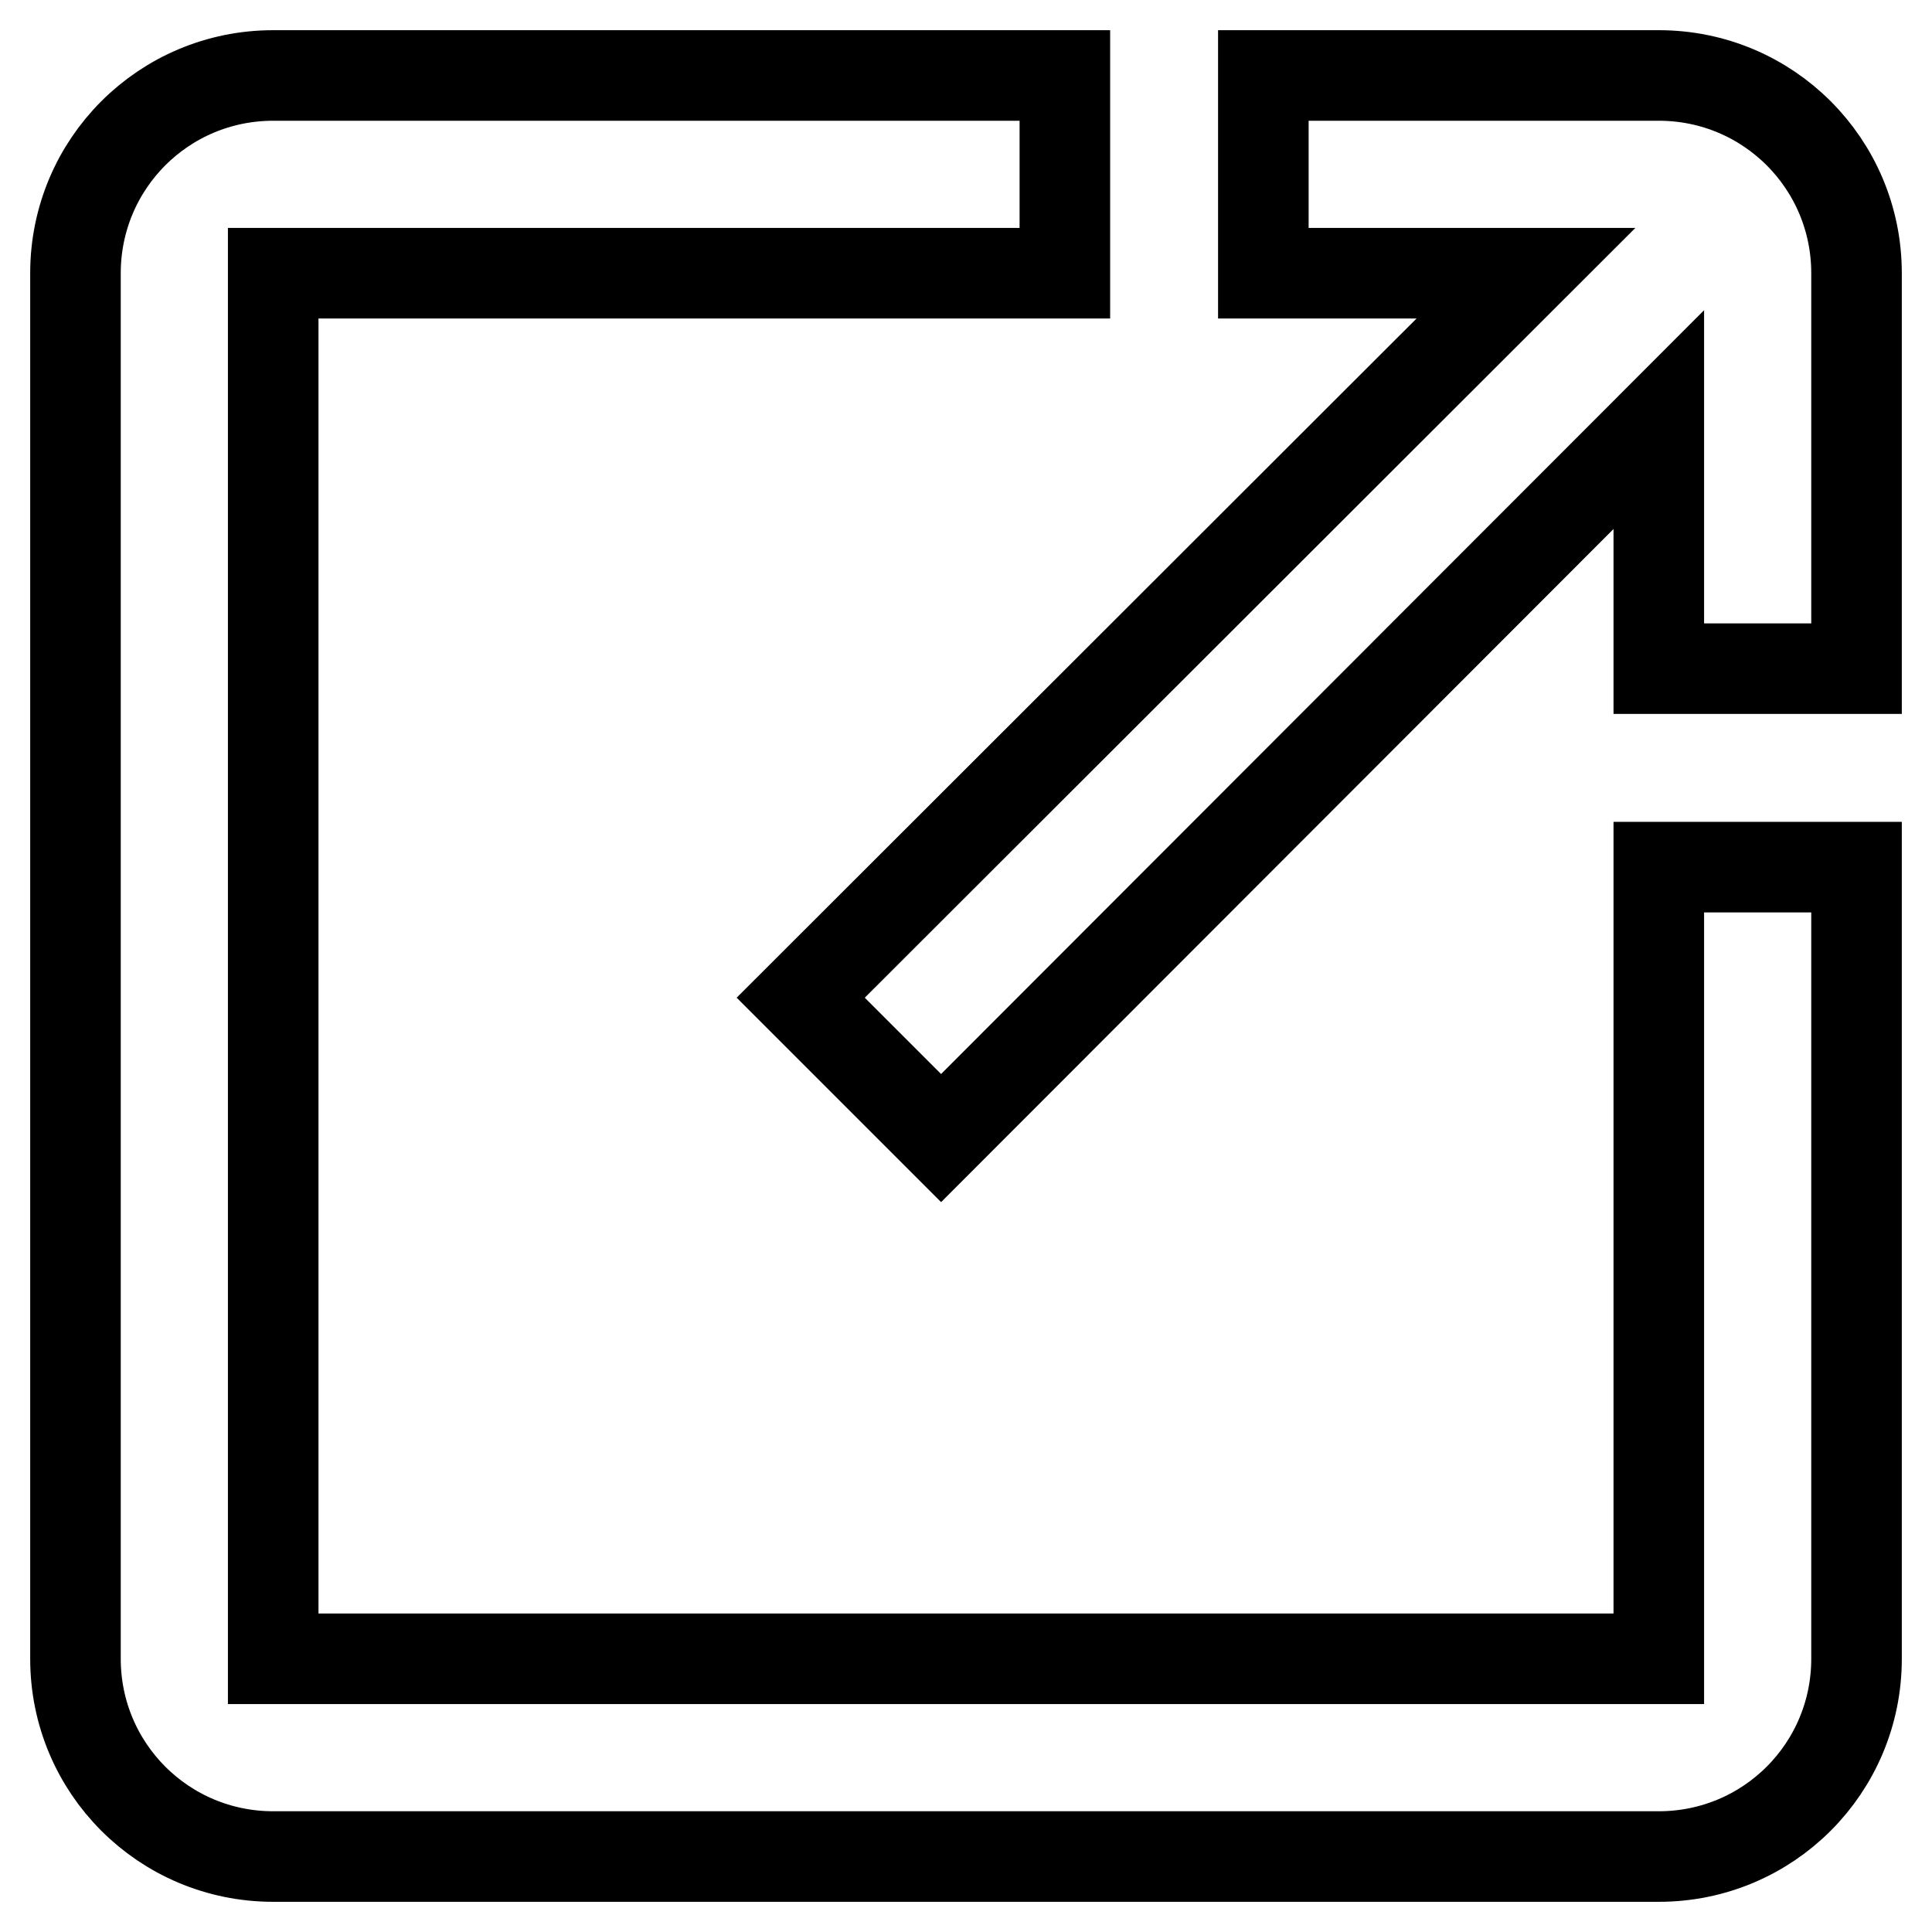
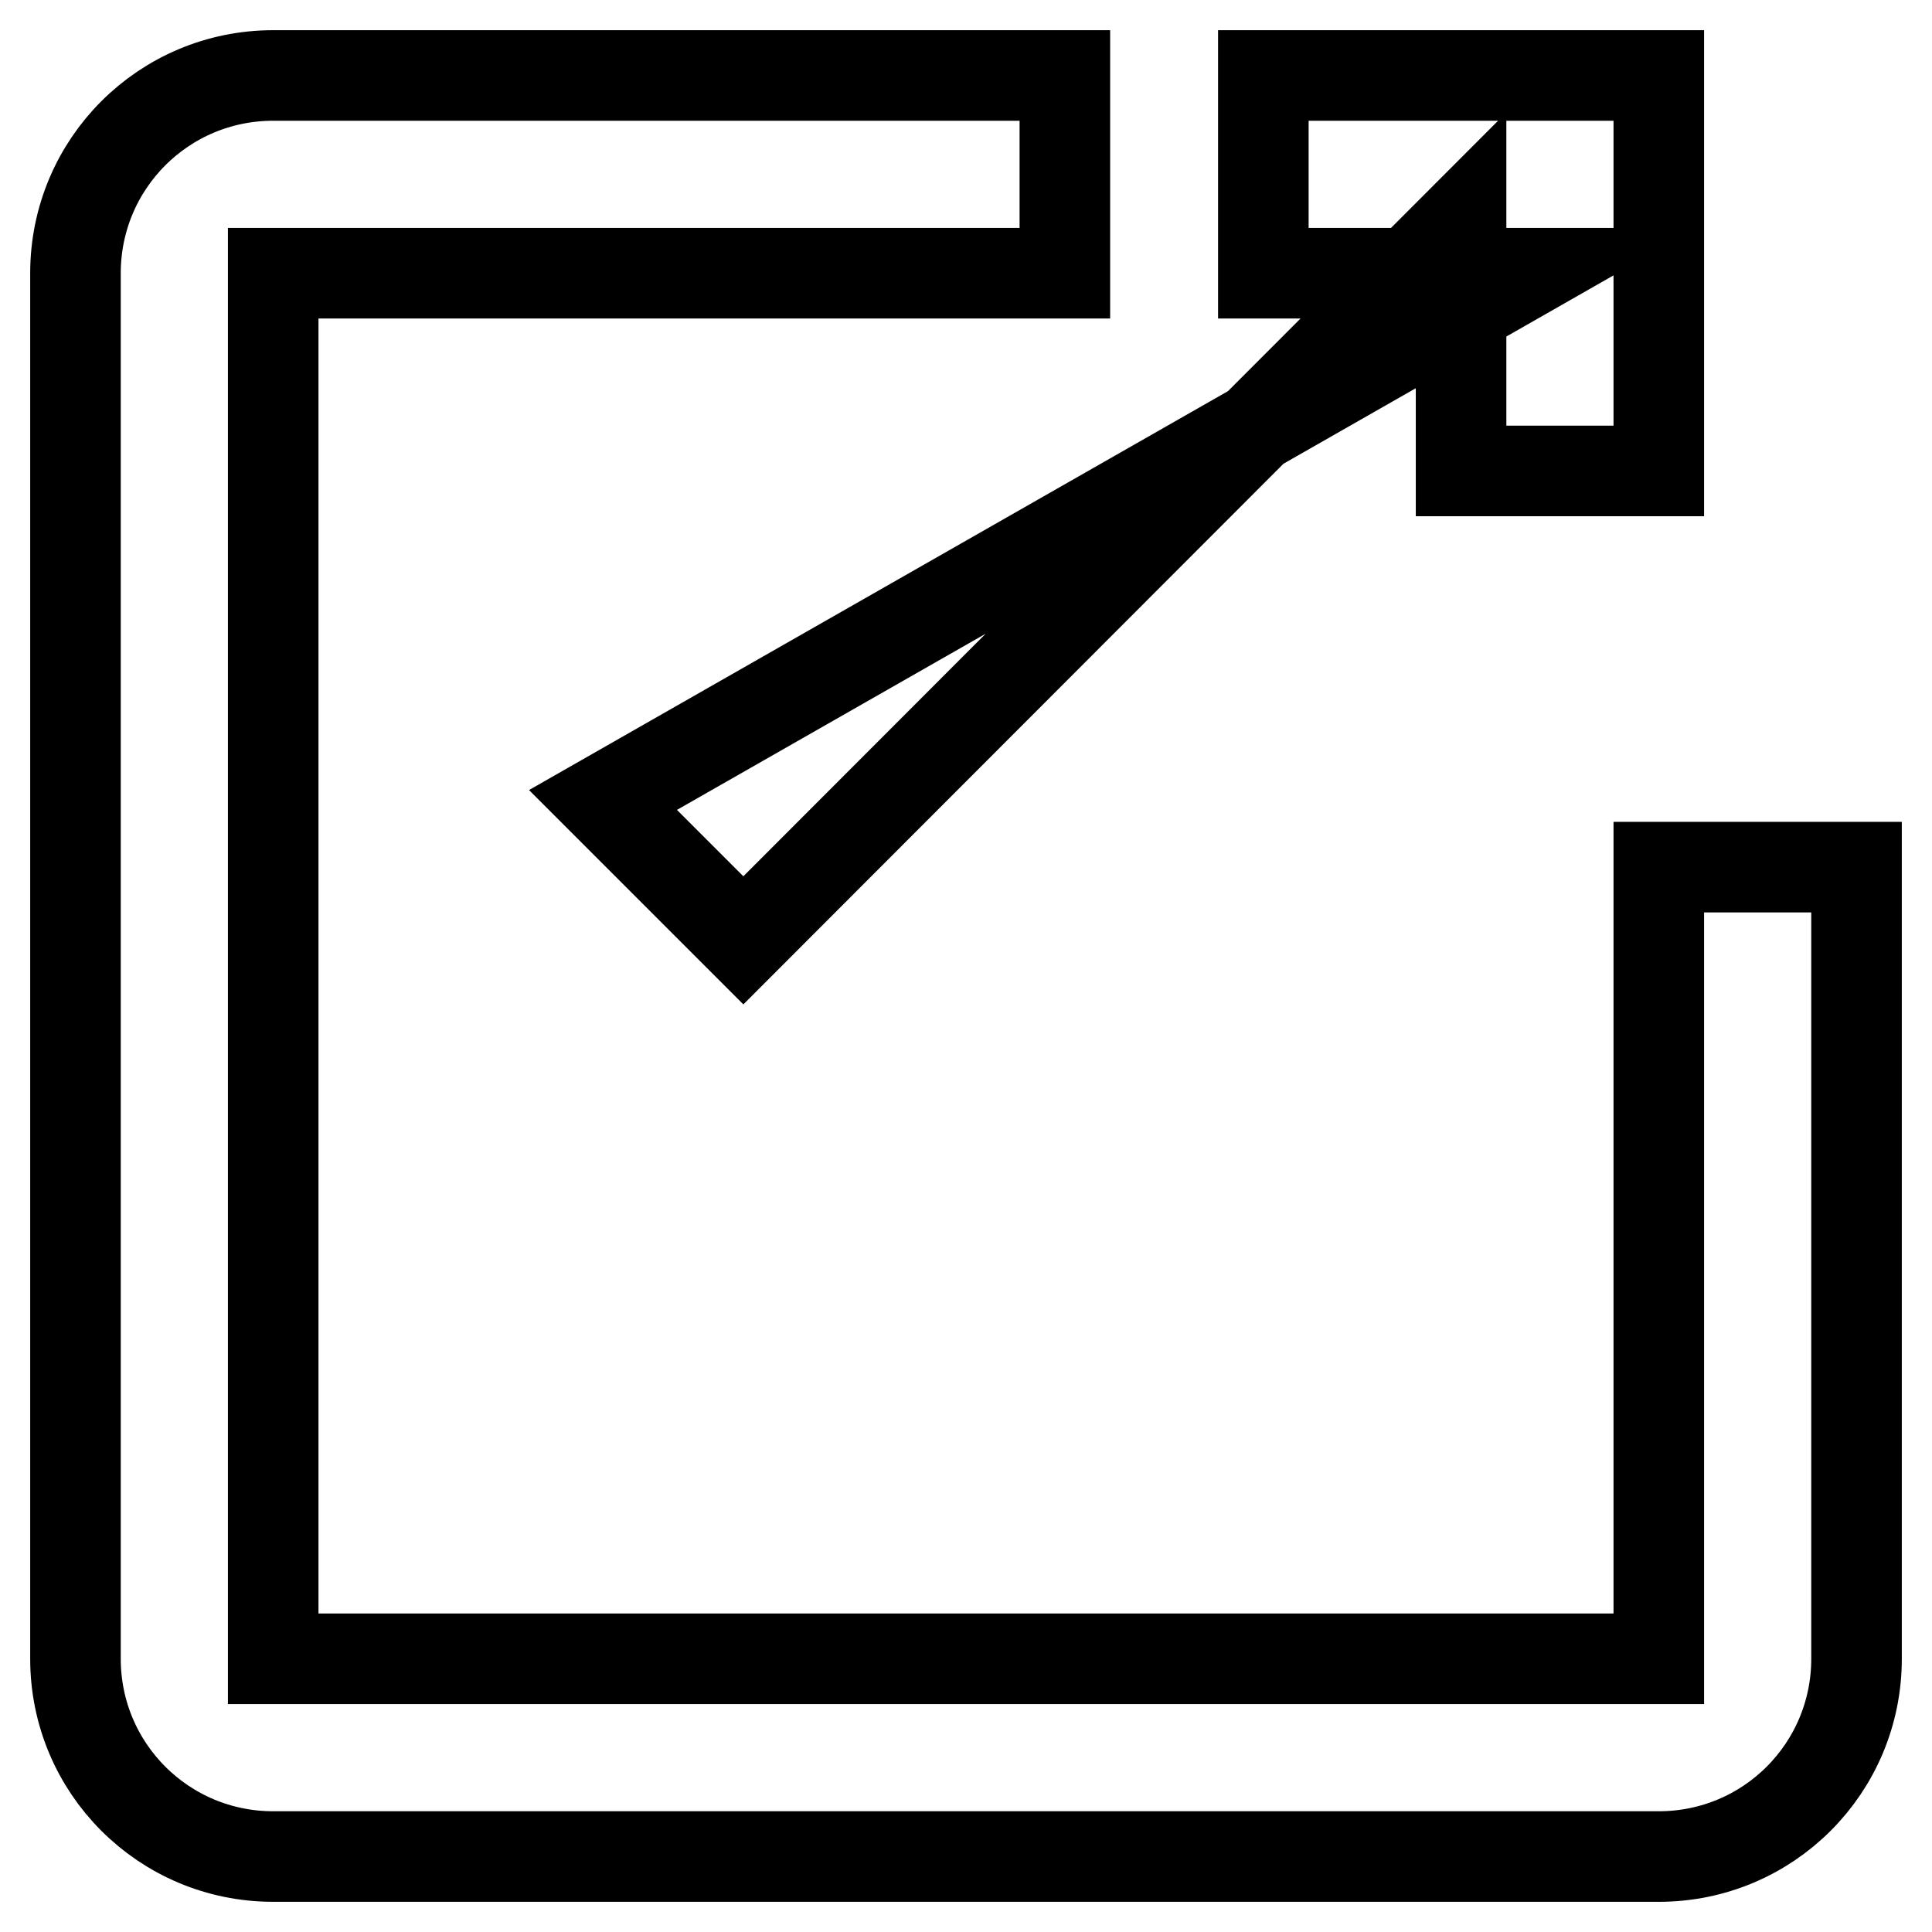
<svg xmlns="http://www.w3.org/2000/svg" version="1.1" x="0px" y="0px" viewBox="0 0 256 256" enable-background="new 0 0 256 256" xml:space="preserve">
  <g>
-     <path stroke-width="12" fill-opacity="0" stroke="#000000" d="M202.2,36.2h-34.8V10h52.4c14.5,0,26.2,11.7,26.2,26.2v52.4h-26.2v-33l-95.1,95.2l-18.6-18.6L202.2,36.2z  M141.1,10v26.2H36.2v183.6h183.6V114.9H246v104.9c0,14.5-11.7,26.2-26.2,26.2H36.2C21.7,246,10,234.3,10,219.8V36.2 C10,21.7,21.7,10,36.2,10H141.1z" />
+     <path stroke-width="12" fill-opacity="0" stroke="#000000" d="M202.2,36.2h-34.8V10h52.4v52.4h-26.2v-33l-95.1,95.2l-18.6-18.6L202.2,36.2z  M141.1,10v26.2H36.2v183.6h183.6V114.9H246v104.9c0,14.5-11.7,26.2-26.2,26.2H36.2C21.7,246,10,234.3,10,219.8V36.2 C10,21.7,21.7,10,36.2,10H141.1z" />
  </g>
</svg>